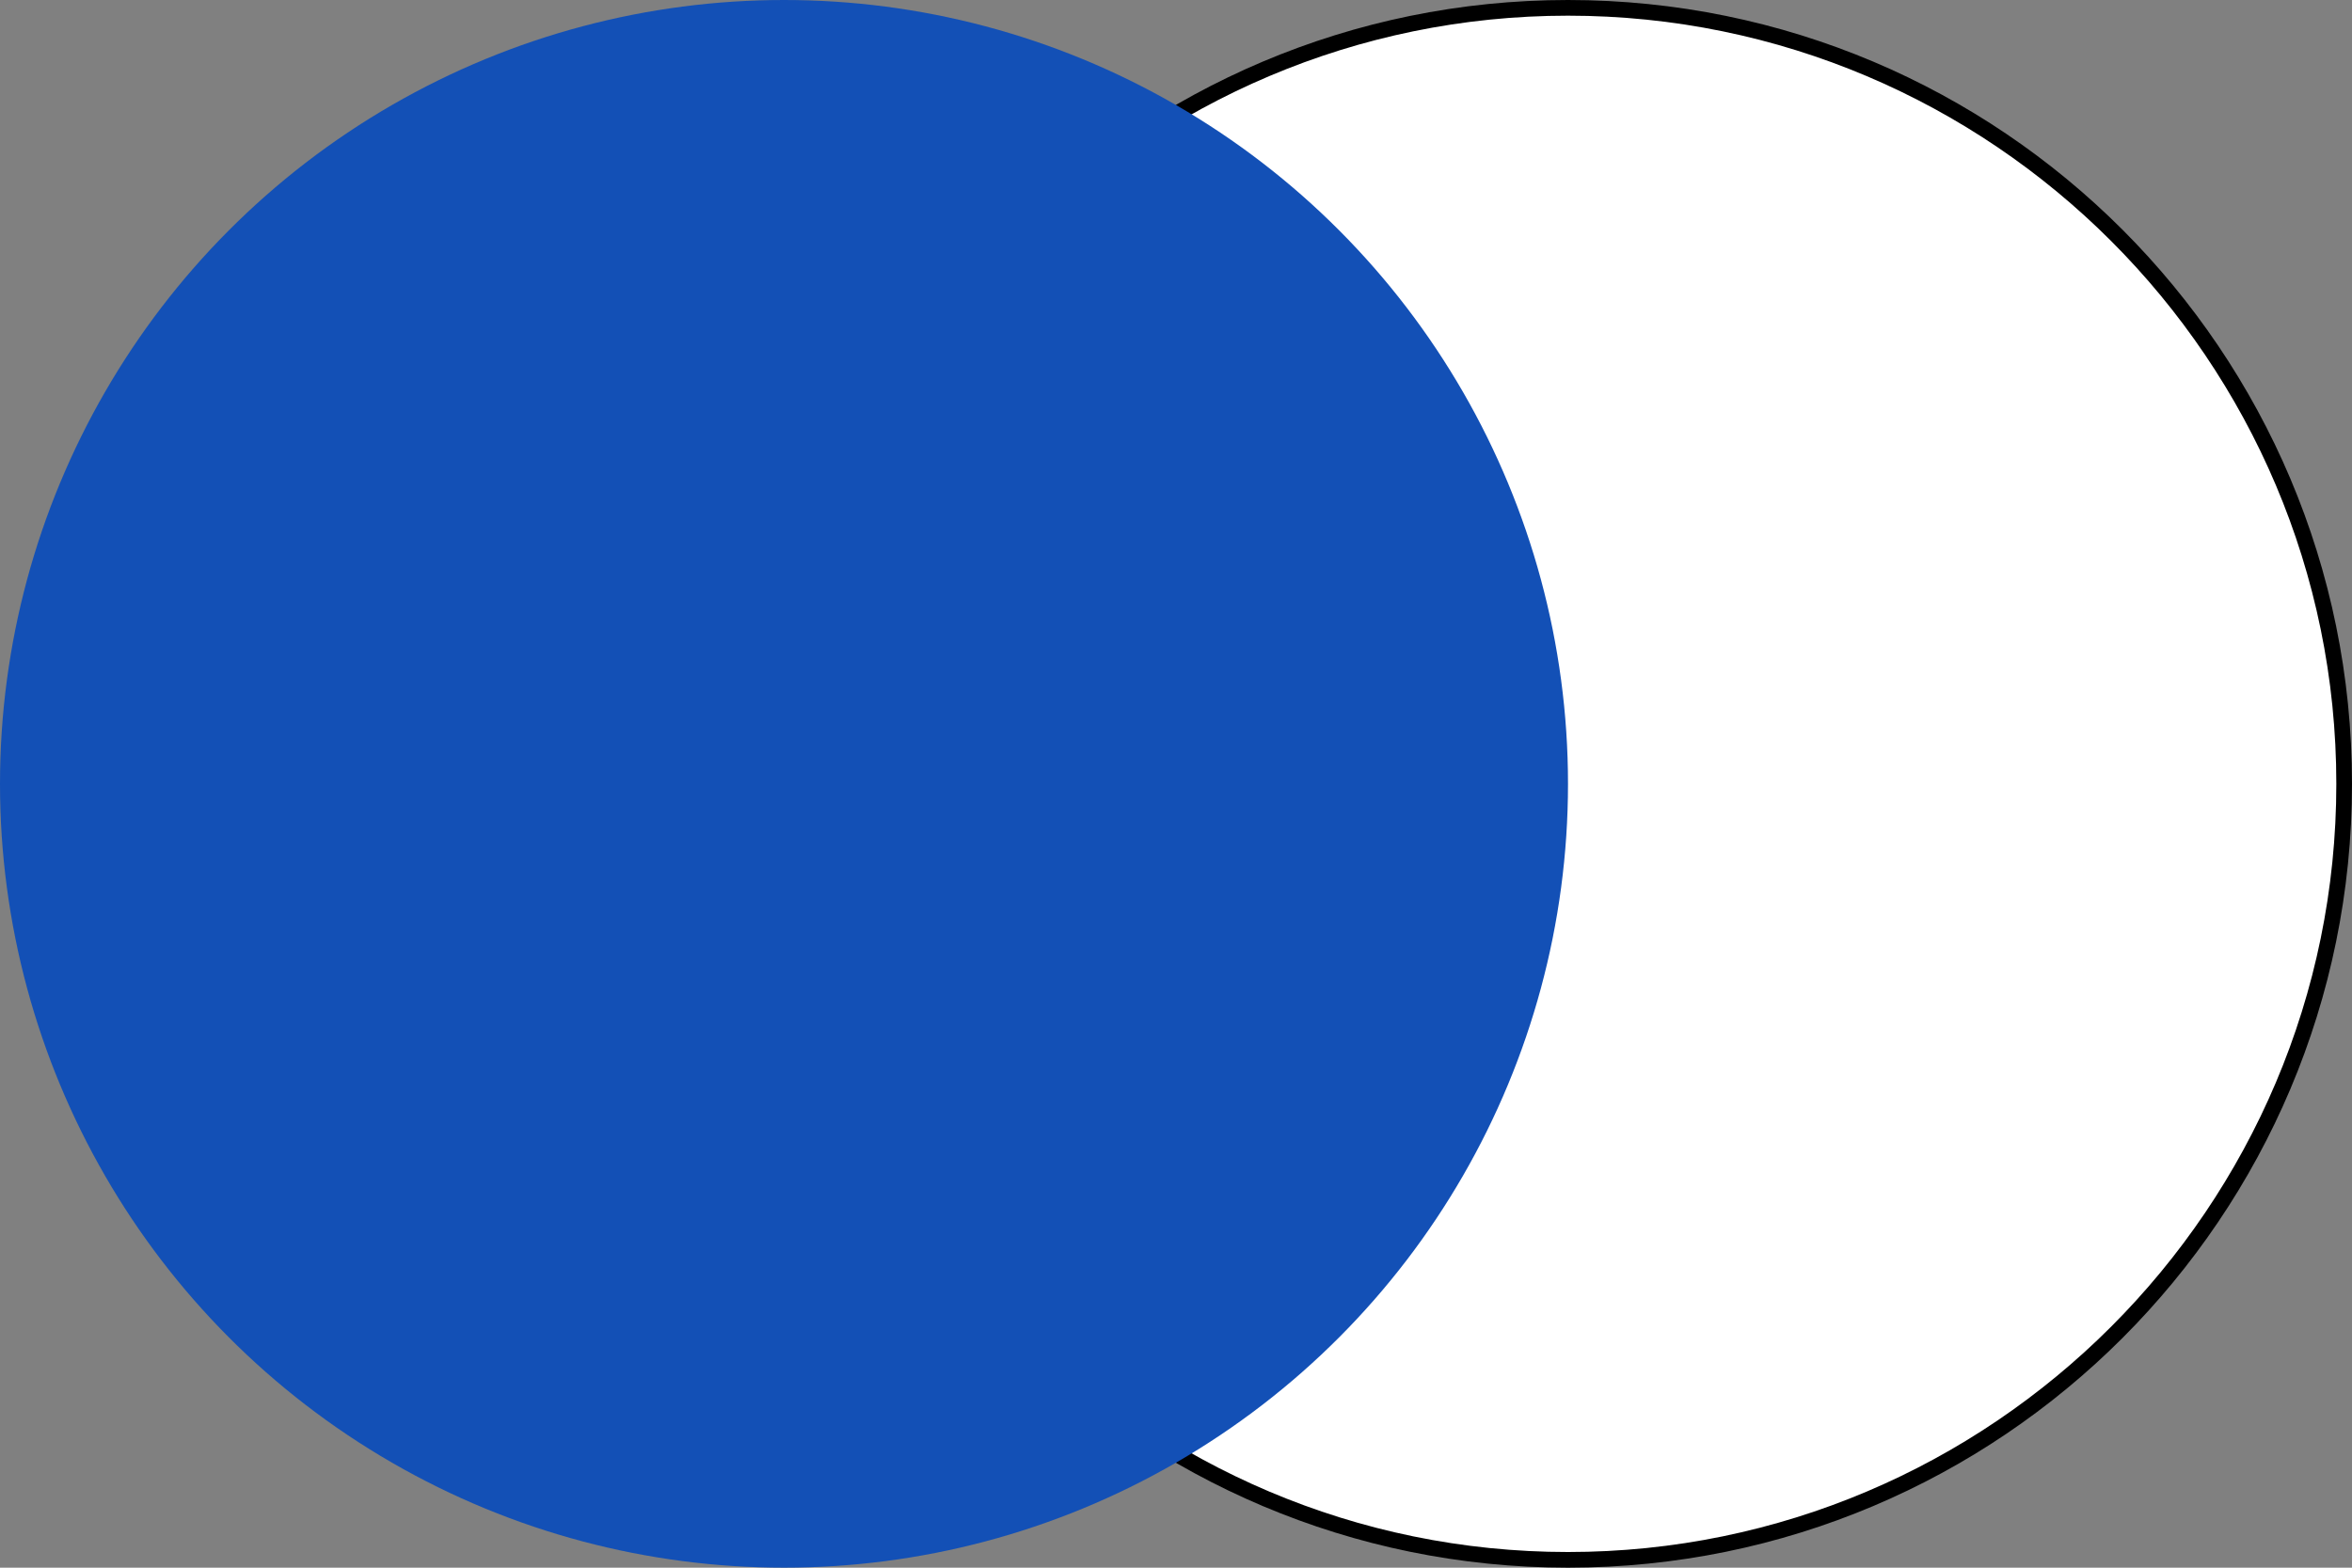
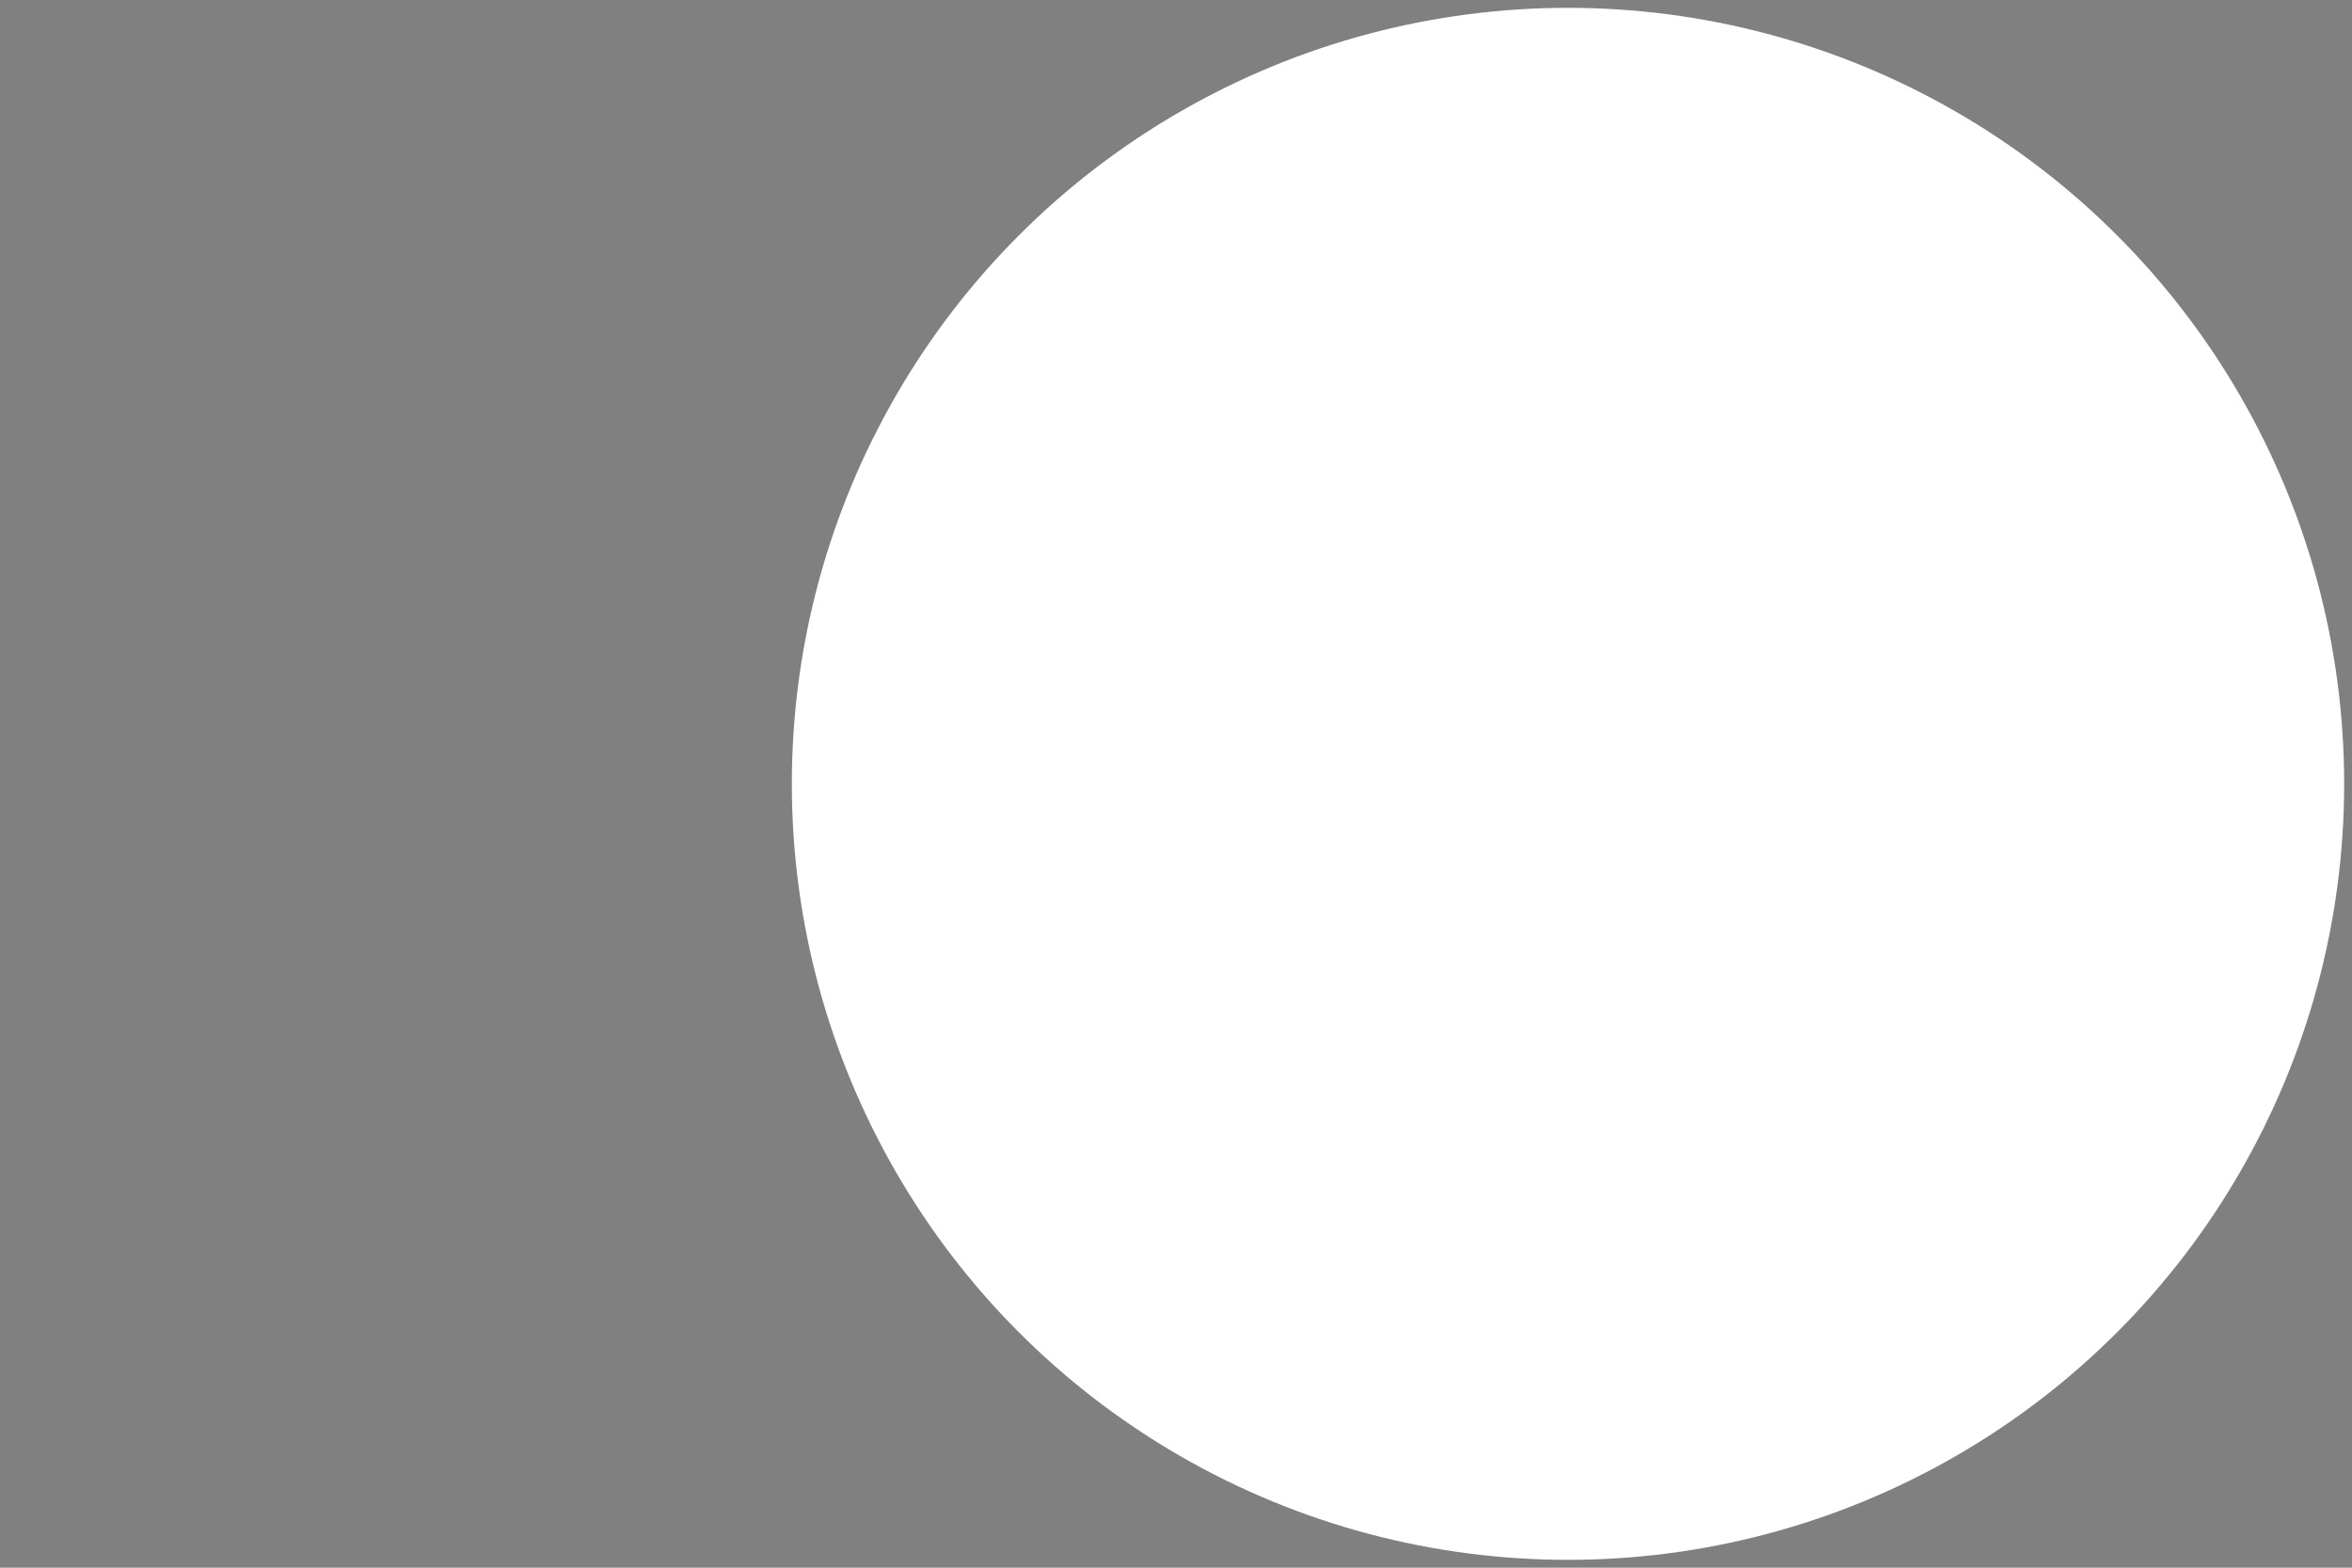
<svg xmlns="http://www.w3.org/2000/svg" version="1.1" id="Capa_1" x="0px" y="0px" viewBox="0 0 300 200" style="enable-background:new 0 0 300 200;" xml:space="preserve">
  <rect x="0" y="0" width="300" height="200" fill="#808080" stroke="none" />
  <style type="text/css">
	.st0{fill:#FFFFFF;}
	.st1{fill:#1350B6;}
</style>
  <g>
    <circle class="st0" cx="200" cy="100" r="99" />
-     <path d="M200,2c54.04,0,98,43.96,98,98s-43.96,98-98,98s-98-43.96-98-98S145.96,2,200,2 M200,0c-55.23,0-100,44.77-100,100   s44.77,100,100,100s100-44.77,100-100S255.23,0,200,0L200,0z" />
  </g>
-   <circle class="st1" cx="100" cy="100" r="100" />
</svg>